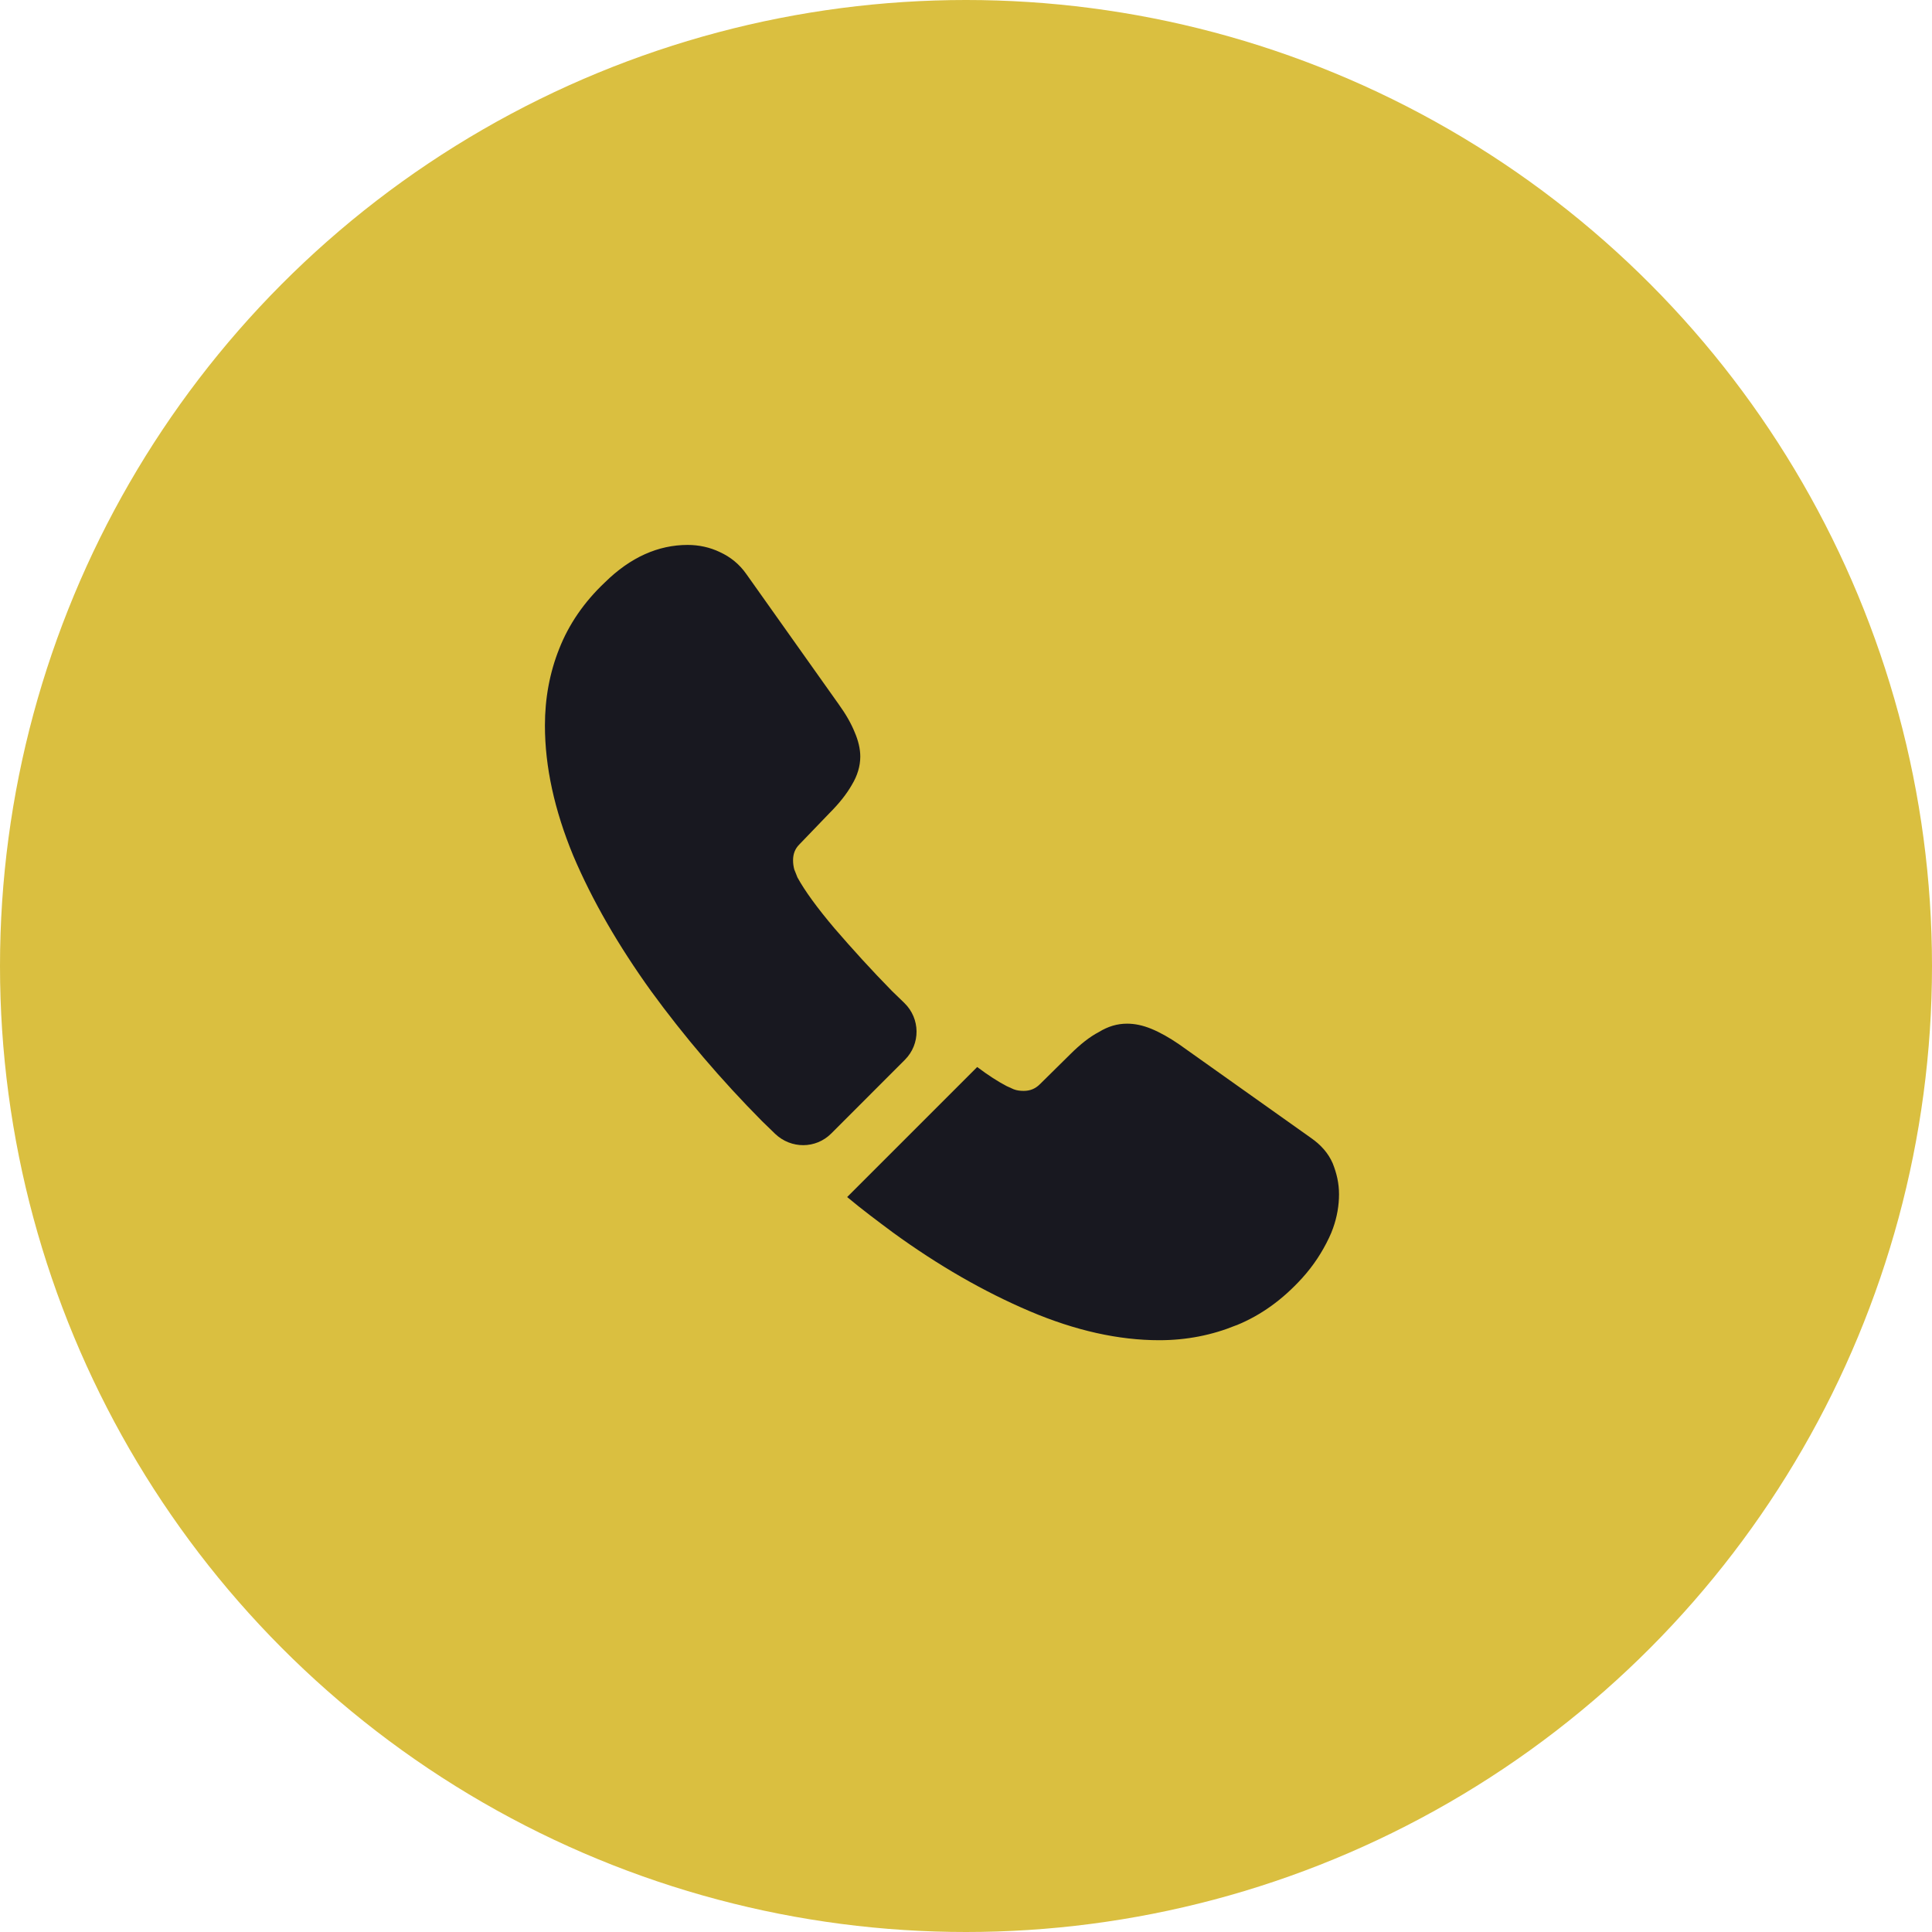
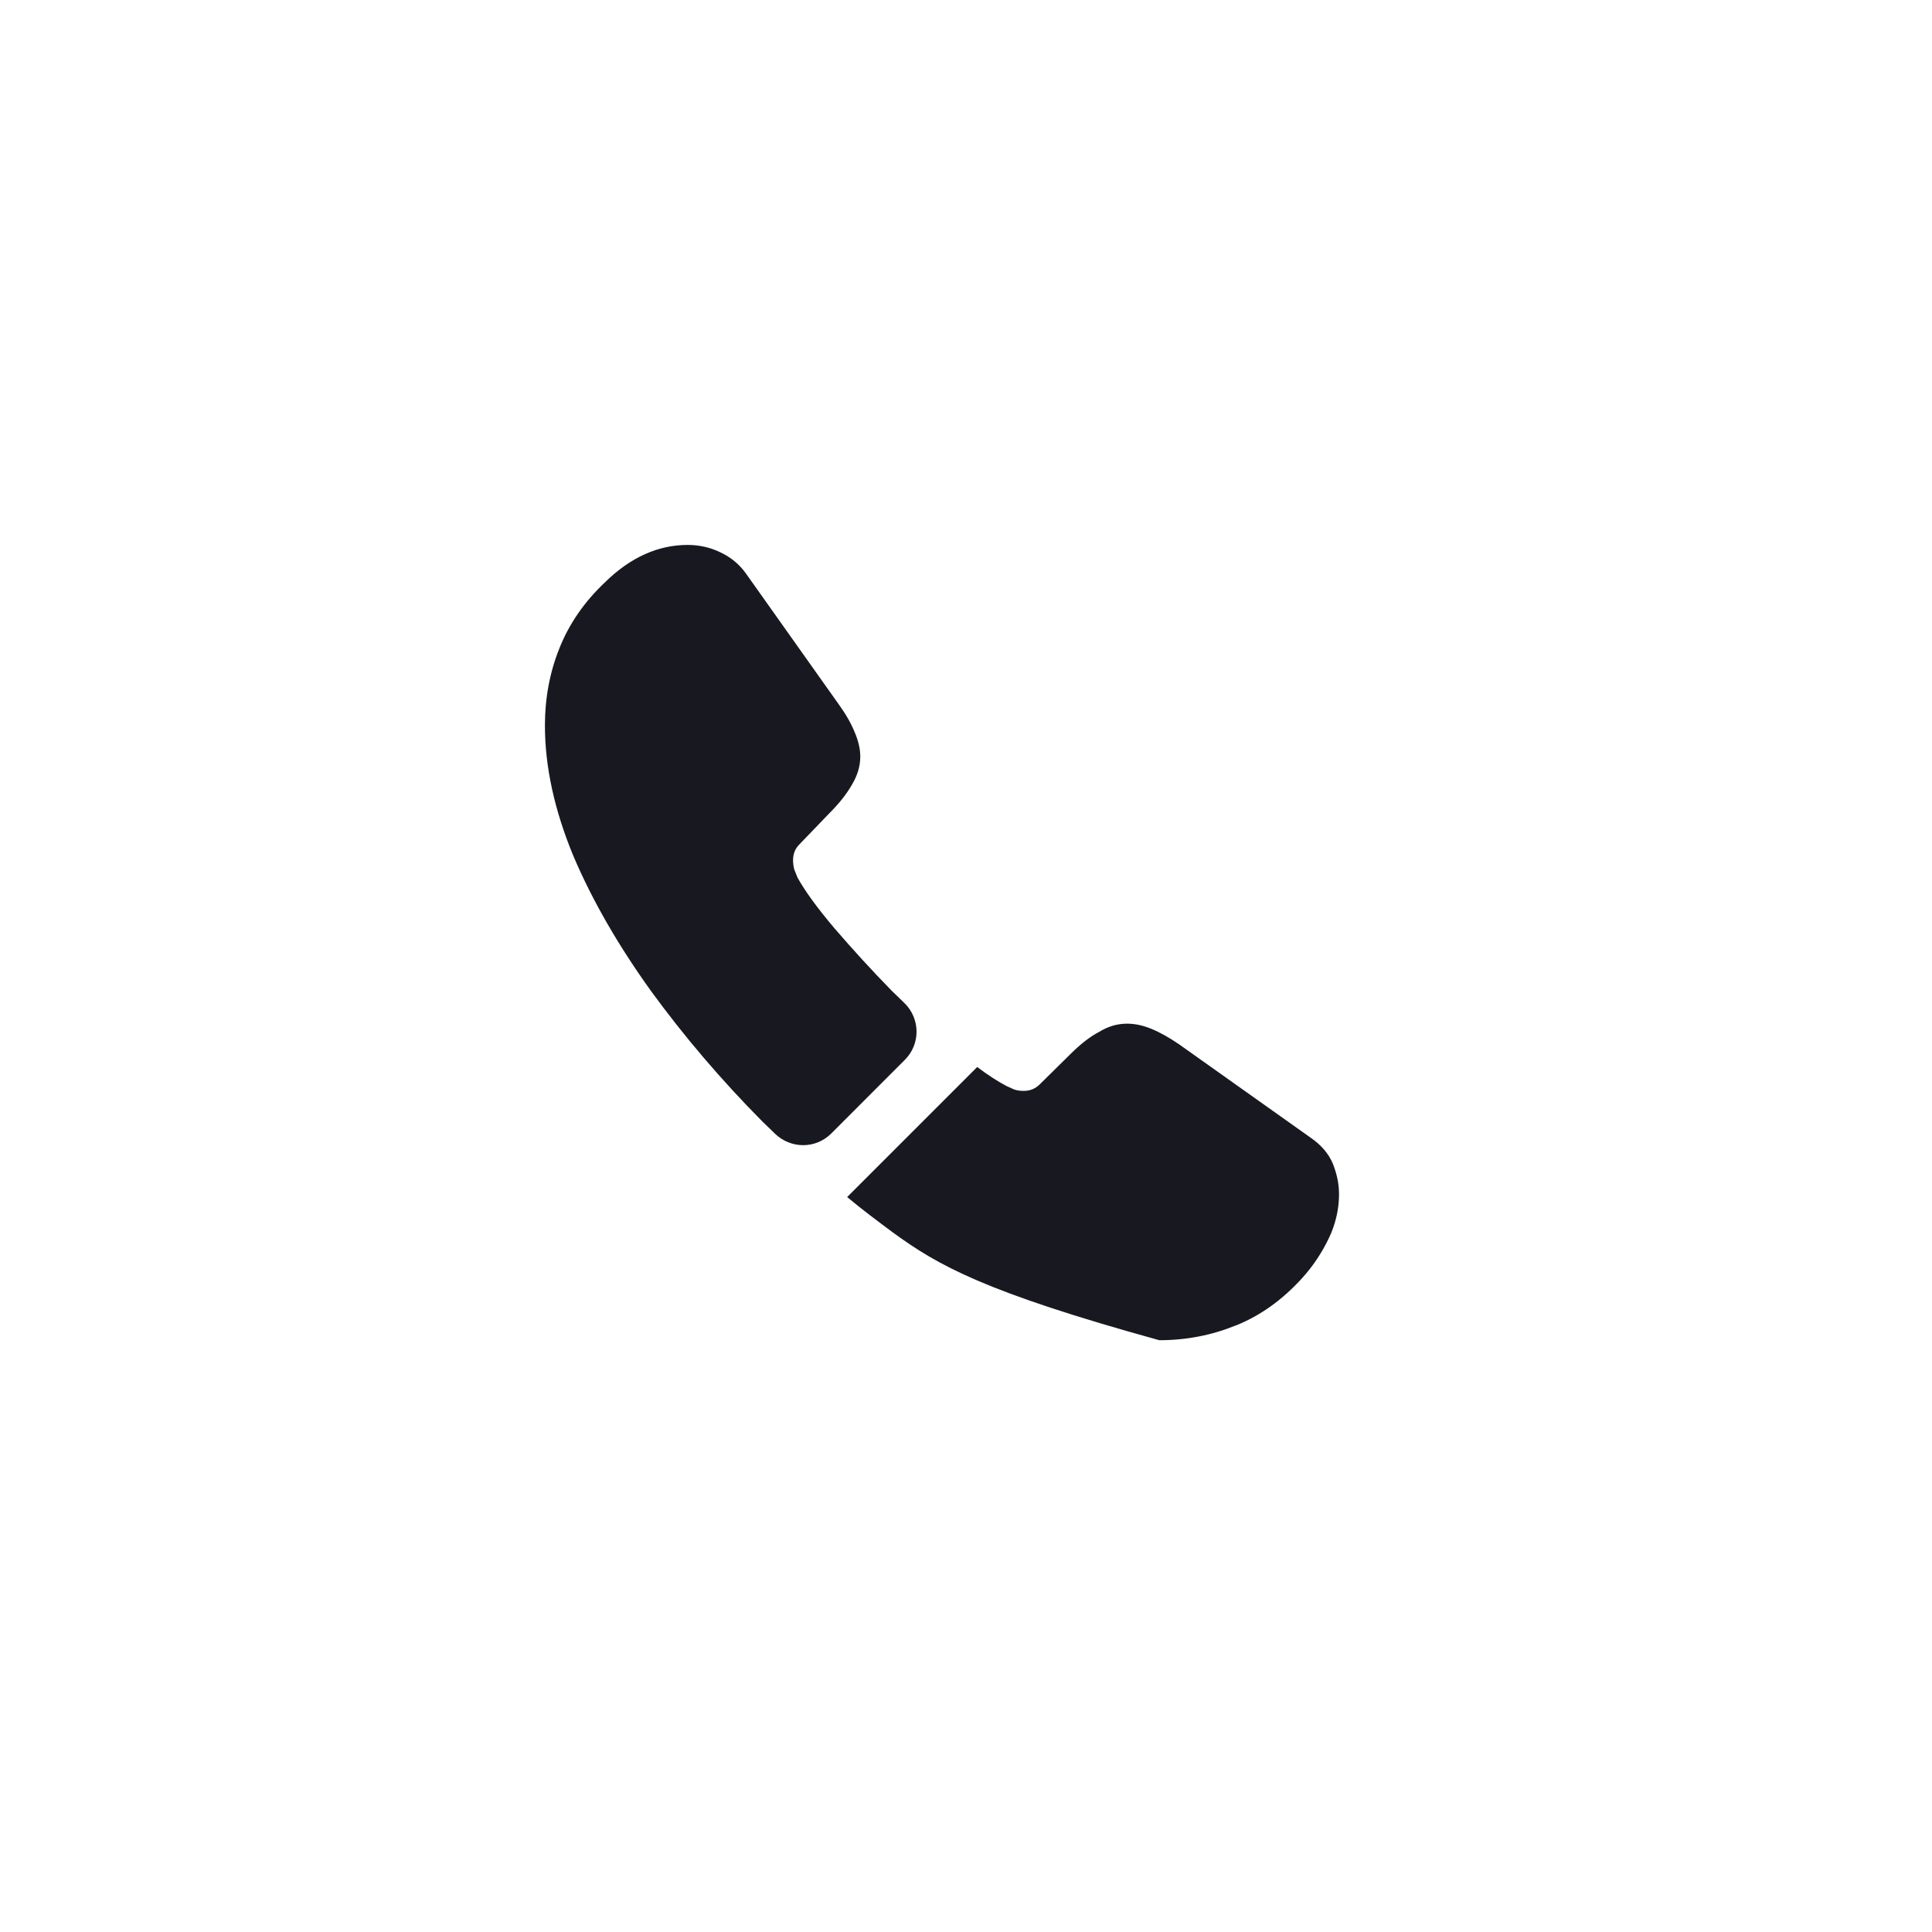
<svg xmlns="http://www.w3.org/2000/svg" width="39" height="39" viewBox="0 0 39 39" fill="none">
-   <circle cx="19.5" cy="19.5" r="19.5" fill="#DABF40" />
  <path d="M18.265 21.395L16.78 22.881C16.467 23.194 15.969 23.194 15.648 22.889C15.56 22.8 15.471 22.72 15.383 22.632C14.556 21.797 13.81 20.922 13.143 20.007C12.485 19.092 11.955 18.177 11.57 17.269C11.193 16.354 11 15.479 11 14.644C11 14.099 11.096 13.577 11.289 13.095C11.482 12.605 11.787 12.156 12.212 11.755C12.726 11.249 13.288 11 13.882 11C14.107 11 14.331 11.048 14.532 11.145C14.741 11.241 14.925 11.385 15.07 11.594L16.932 14.219C17.077 14.42 17.181 14.604 17.253 14.781C17.326 14.95 17.366 15.118 17.366 15.271C17.366 15.463 17.309 15.656 17.197 15.841C17.093 16.025 16.94 16.218 16.748 16.41L16.137 17.045C16.049 17.133 16.009 17.237 16.009 17.366C16.009 17.43 16.017 17.486 16.033 17.55C16.057 17.615 16.081 17.663 16.097 17.711C16.242 17.976 16.491 18.321 16.844 18.738C17.205 19.156 17.59 19.581 18.008 20.007C18.088 20.087 18.177 20.167 18.257 20.248C18.578 20.561 18.586 21.074 18.265 21.395Z" fill="#181820" />
-   <path d="M27.03 24.108C27.03 24.333 26.99 24.566 26.91 24.79C26.886 24.855 26.862 24.919 26.83 24.983C26.693 25.272 26.517 25.545 26.284 25.802C25.89 26.235 25.457 26.548 24.967 26.749C24.959 26.749 24.951 26.757 24.943 26.757C24.47 26.95 23.956 27.054 23.402 27.054C22.583 27.054 21.708 26.861 20.785 26.468C19.862 26.075 18.939 25.545 18.024 24.879C17.711 24.646 17.398 24.413 17.101 24.164L19.726 21.539C19.95 21.708 20.151 21.836 20.32 21.924C20.36 21.941 20.408 21.965 20.464 21.989C20.528 22.013 20.592 22.021 20.665 22.021C20.801 22.021 20.905 21.973 20.994 21.884L21.604 21.282C21.805 21.082 21.997 20.929 22.182 20.833C22.366 20.72 22.551 20.664 22.752 20.664C22.904 20.664 23.065 20.696 23.241 20.768C23.418 20.841 23.603 20.945 23.803 21.082L26.46 22.968C26.669 23.113 26.814 23.281 26.902 23.482C26.982 23.683 27.03 23.883 27.03 24.108Z" fill="#181820" />
+   <path d="M27.03 24.108C27.03 24.333 26.99 24.566 26.91 24.79C26.886 24.855 26.862 24.919 26.83 24.983C26.693 25.272 26.517 25.545 26.284 25.802C25.89 26.235 25.457 26.548 24.967 26.749C24.959 26.749 24.951 26.757 24.943 26.757C24.47 26.95 23.956 27.054 23.402 27.054C19.862 26.075 18.939 25.545 18.024 24.879C17.711 24.646 17.398 24.413 17.101 24.164L19.726 21.539C19.95 21.708 20.151 21.836 20.32 21.924C20.36 21.941 20.408 21.965 20.464 21.989C20.528 22.013 20.592 22.021 20.665 22.021C20.801 22.021 20.905 21.973 20.994 21.884L21.604 21.282C21.805 21.082 21.997 20.929 22.182 20.833C22.366 20.72 22.551 20.664 22.752 20.664C22.904 20.664 23.065 20.696 23.241 20.768C23.418 20.841 23.603 20.945 23.803 21.082L26.46 22.968C26.669 23.113 26.814 23.281 26.902 23.482C26.982 23.683 27.03 23.883 27.03 24.108Z" fill="#181820" />
</svg>